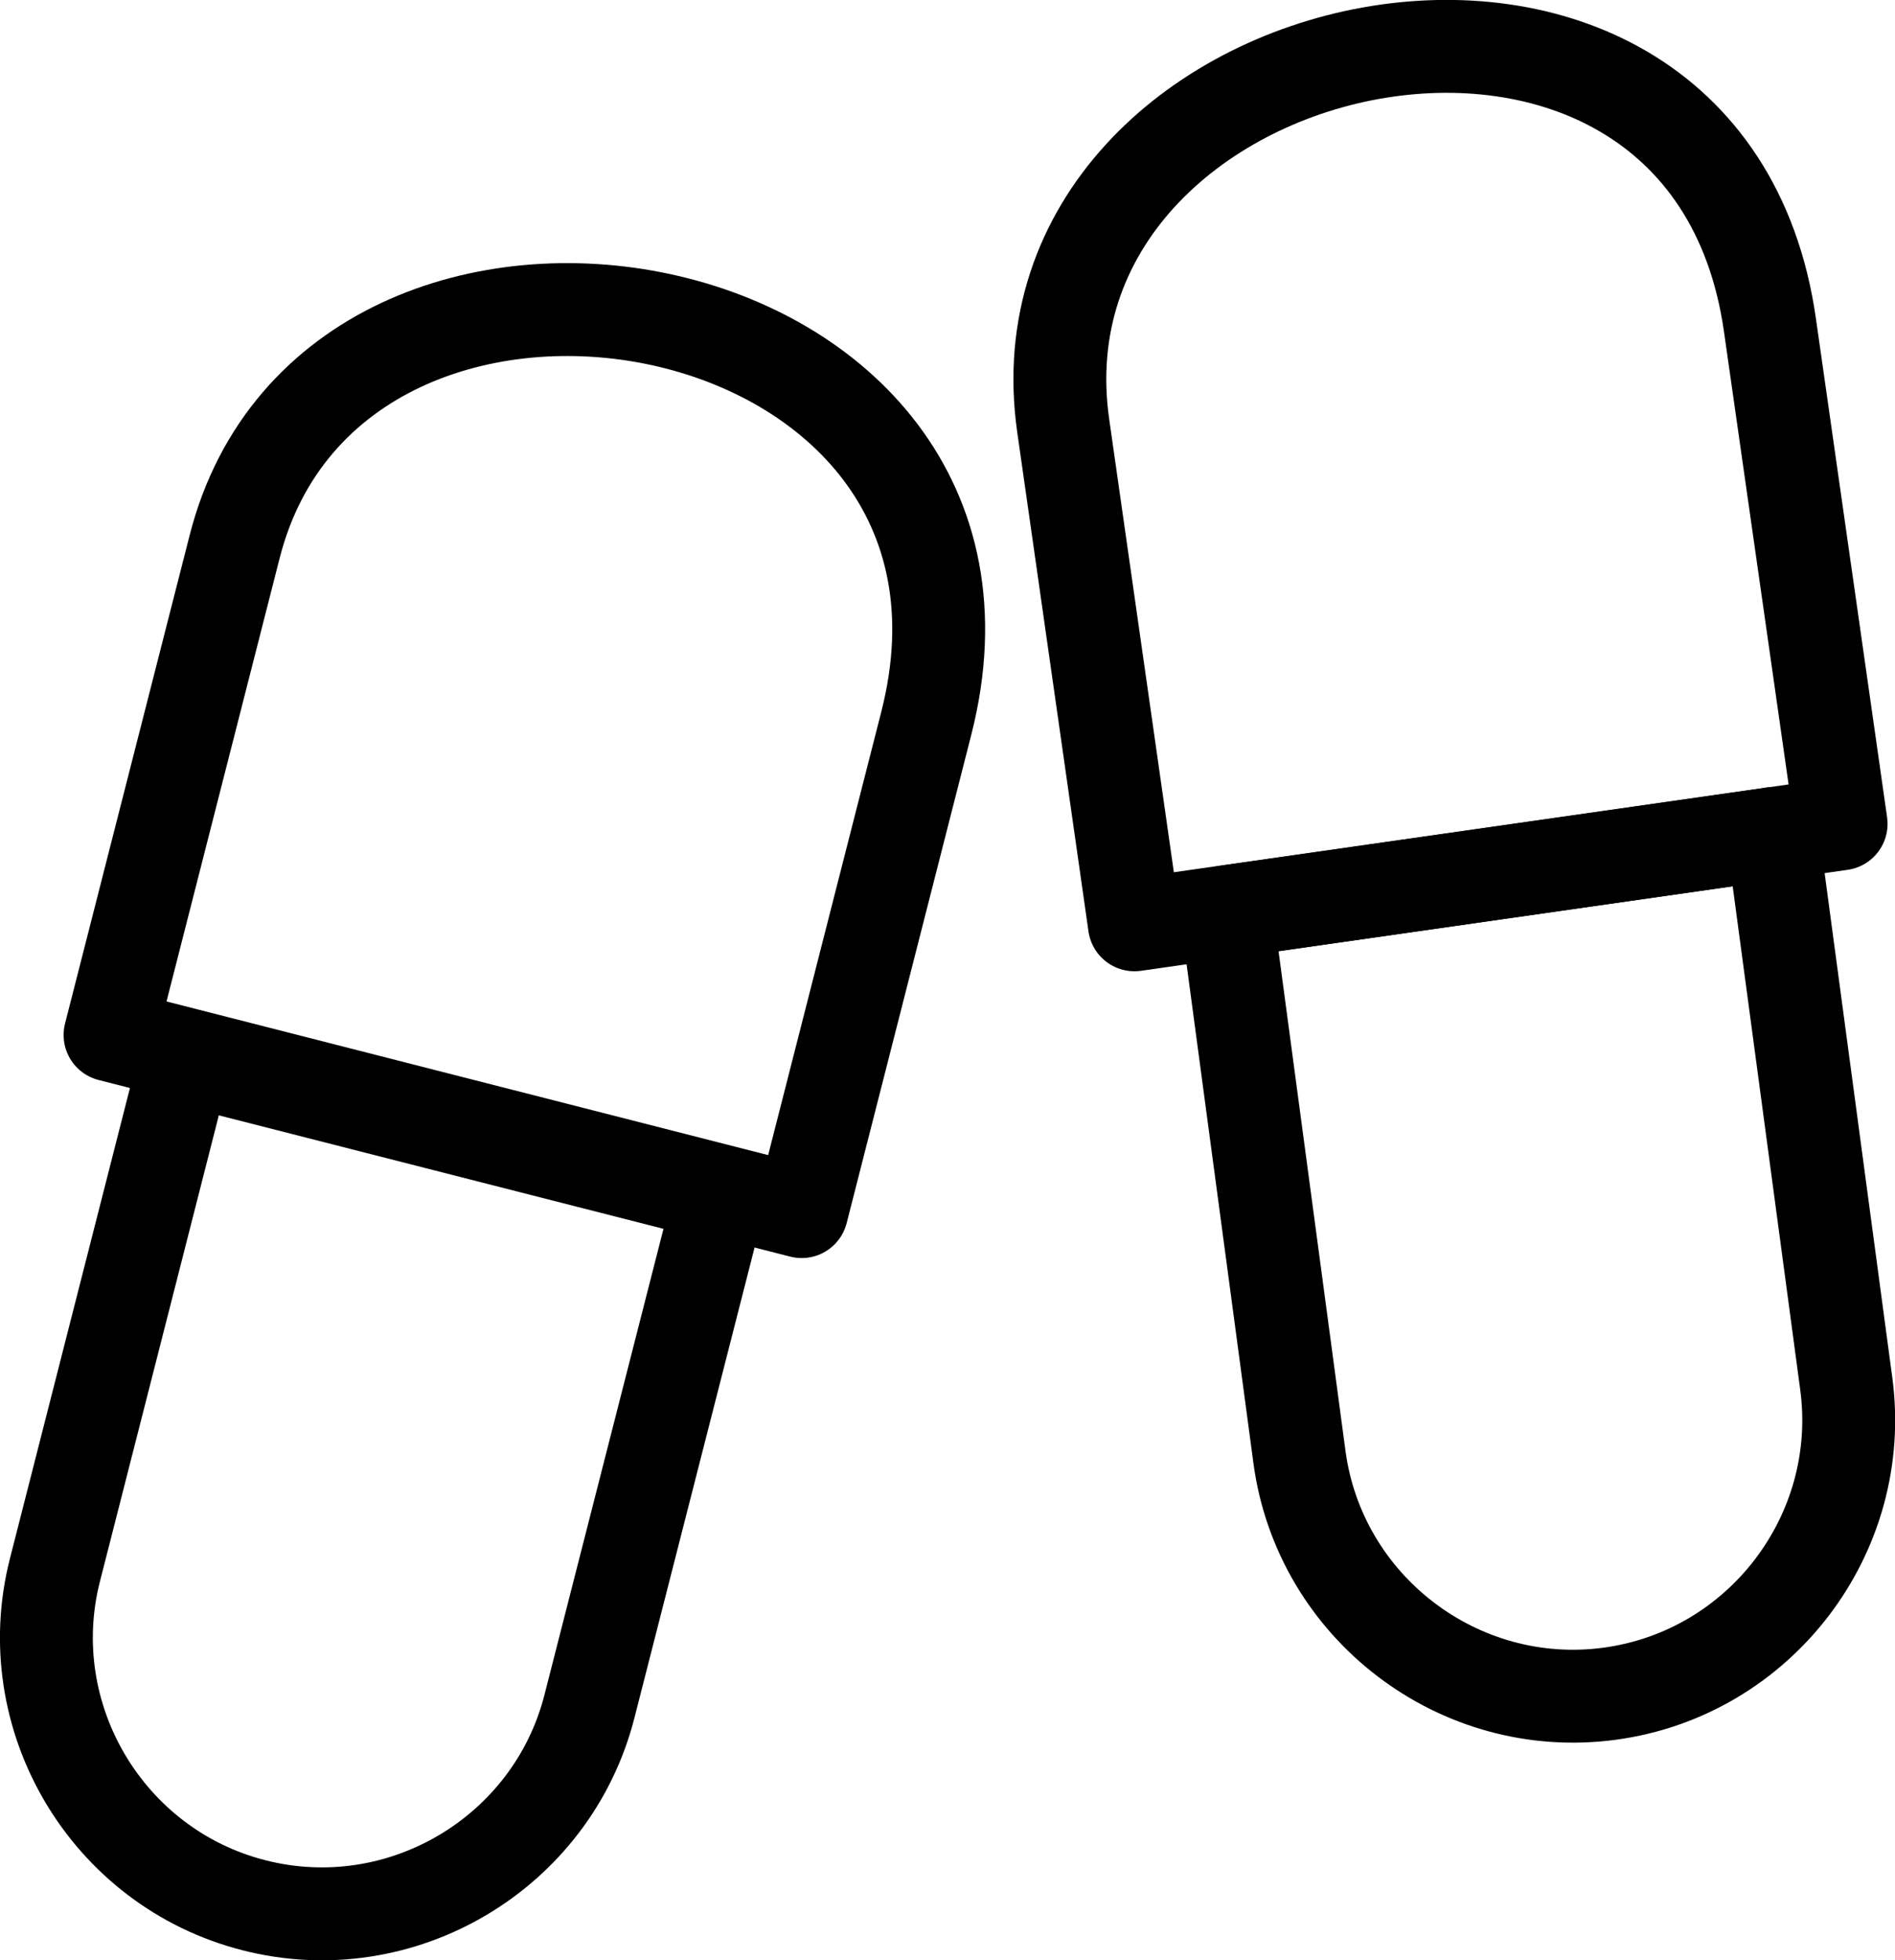
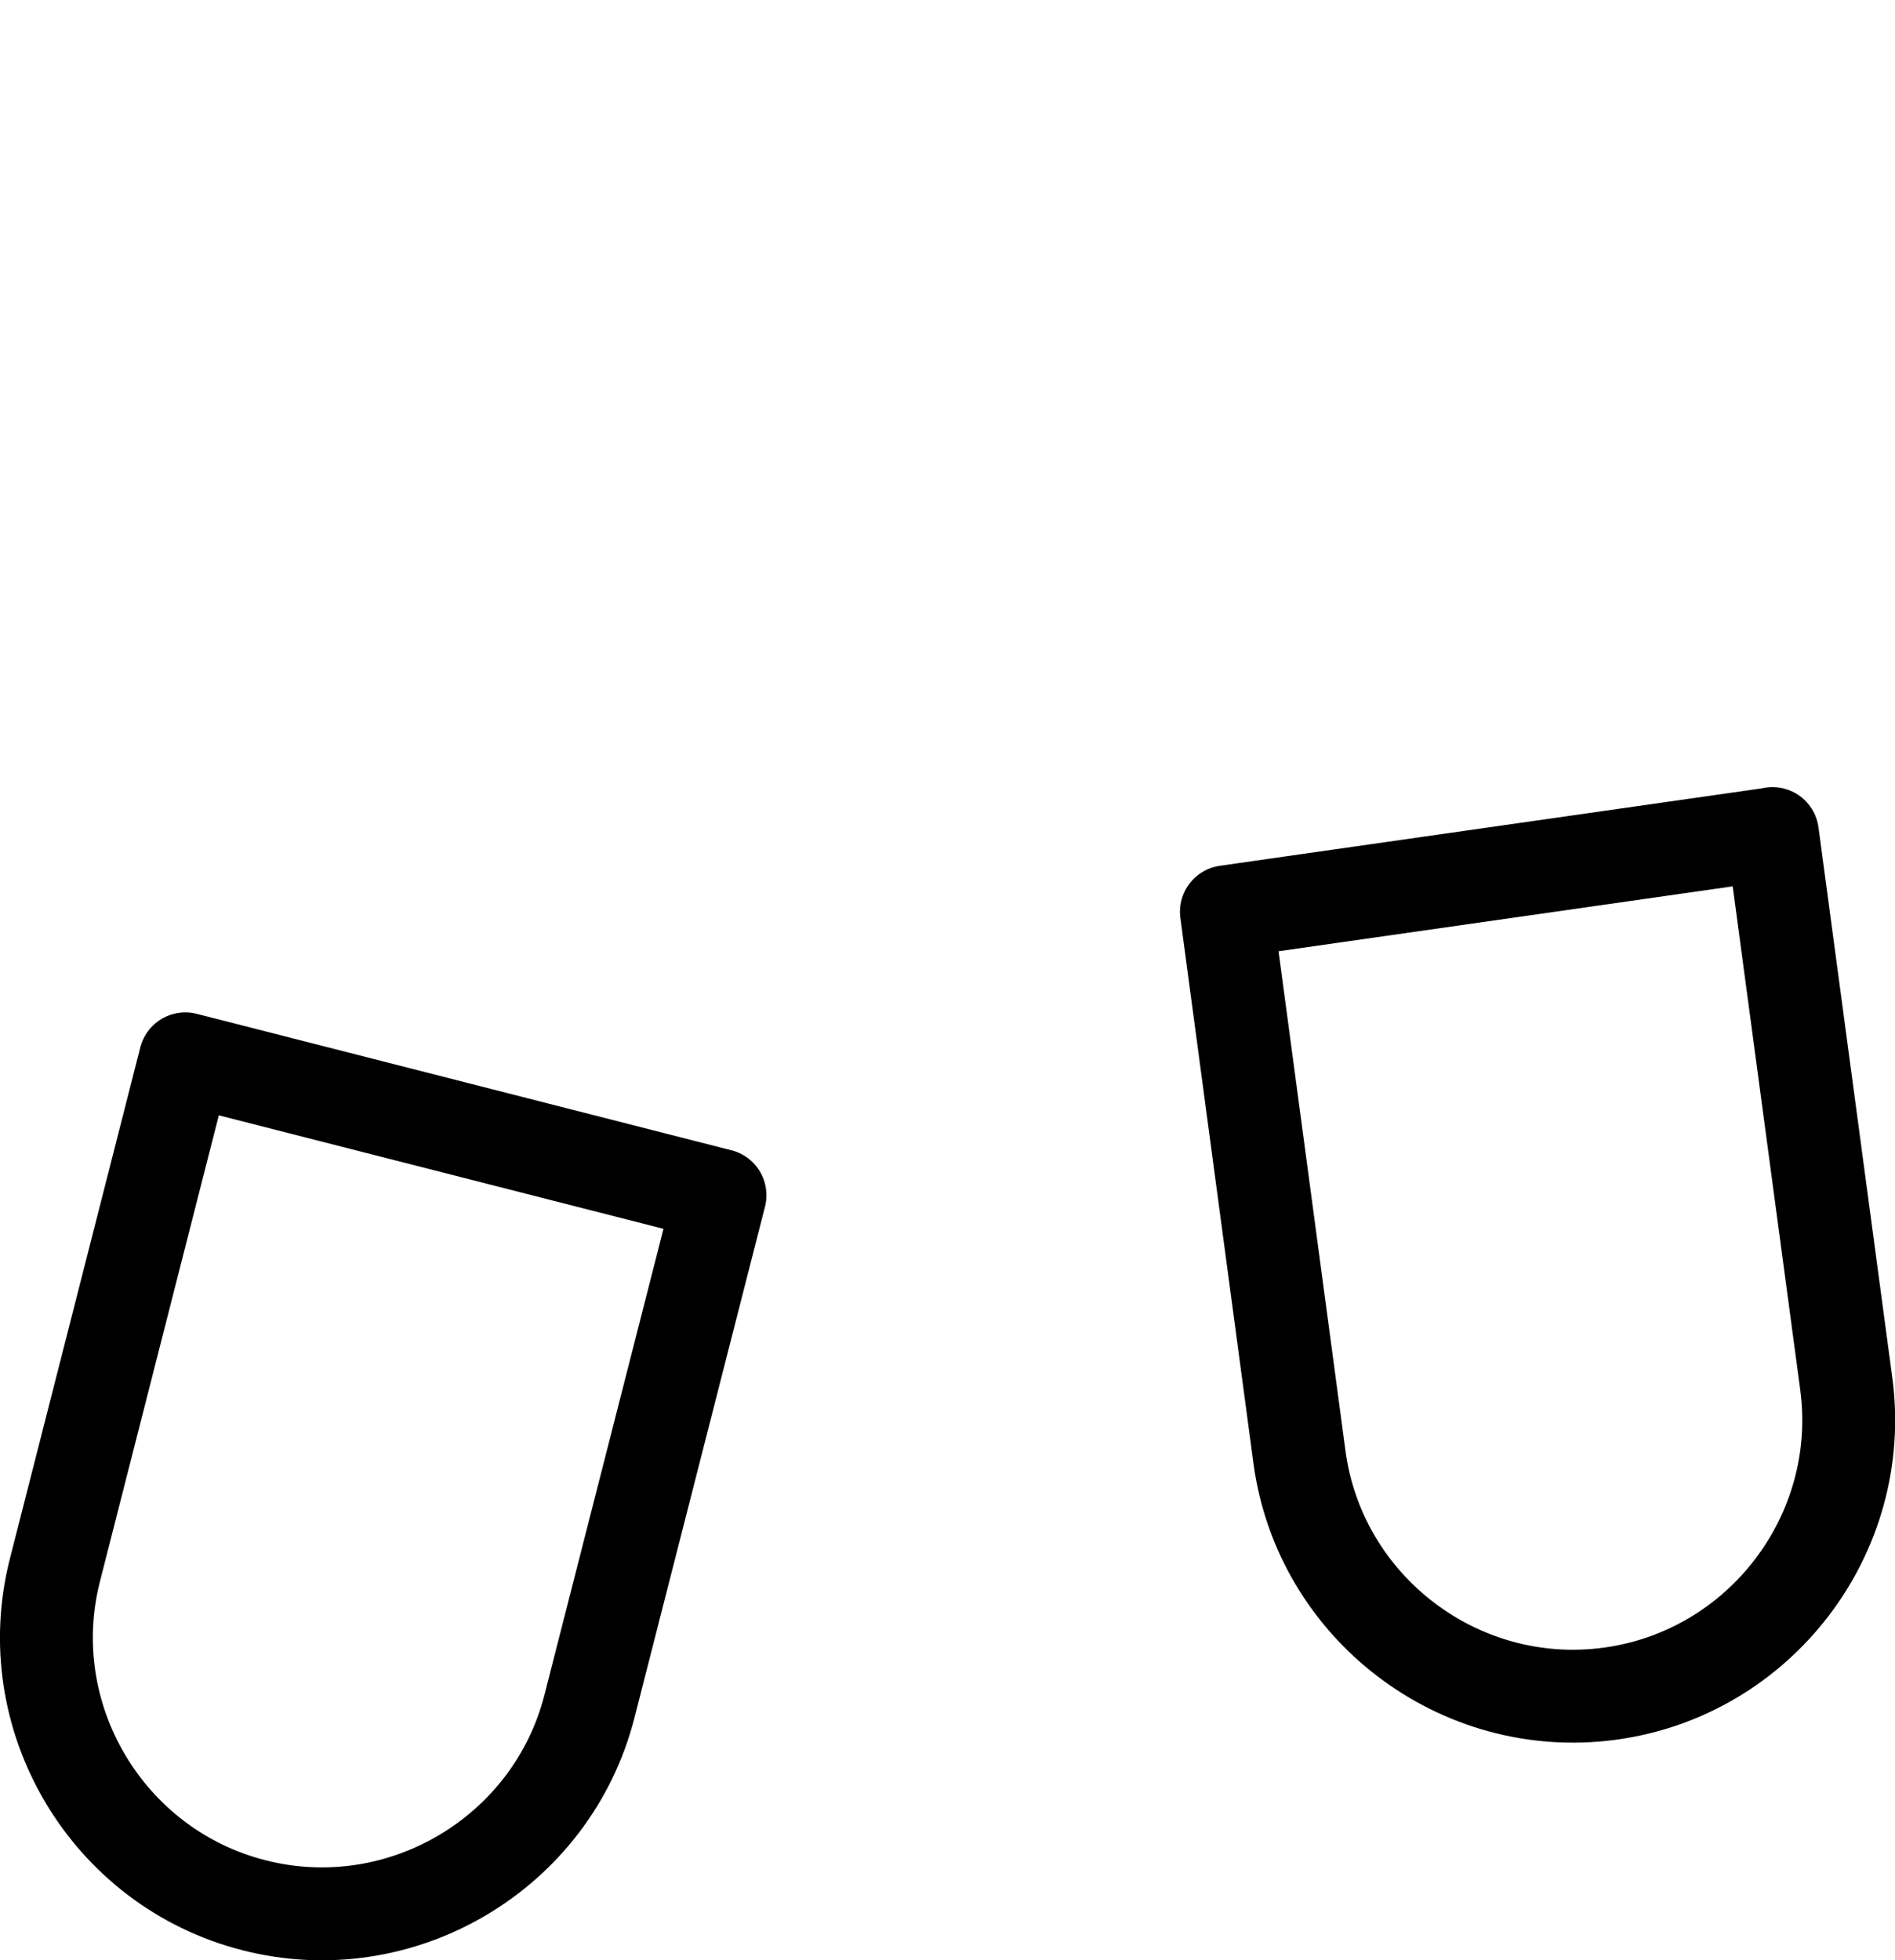
<svg xmlns="http://www.w3.org/2000/svg" xml:space="preserve" width="14.394mm" height="14.886mm" style="shape-rendering:geometricPrecision; text-rendering:geometricPrecision; image-rendering:optimizeQuality; fill-rule:evenodd; clip-rule:evenodd" viewBox="0 0 103.23 106.77">
  <defs>
    <style type="text/css">  .str0 {stroke:black;stroke-width:5.06;stroke-linecap:round;stroke-linejoin:round;stroke-miterlimit:22.926} .fil0 {fill:none}  </style>
  </defs>
  <g id="Слой_x0020_1">
    <g id="_2101867935600">
      <path class="fil0 str0" d="M39.22 65.1l-7.11 27.83c-2.04,8.01 -10.27,12.89 -18.28,10.84l-0 -0c-8.01,-2.04 -12.89,-10.27 -10.84,-18.27l7.1 -27.83 29.12 7.43z" />
-       <path class="fil0 str0" d="M43.67 65.99l-37.68 -9.62 6.79 -26.6c5.49,-21.51 43.88,-14.66 37.68,9.62l-6.79 26.6z" />
    </g>
    <g id="_2101867934400">
      <path class="fil0 str0" d="M96.56 45.4l4.02 29.96c1.1,8.19 -4.7,15.79 -12.9,16.89l-0 0c-8.19,1.1 -15.79,-4.7 -16.89,-12.89l-3.98 -29.7 29.75 -4.25z" />
-       <path class="fil0 str0" d="M100.3 44.87l-38.5 5.5 -3.88 -27.18c-3.14,-21.97 34.95,-30.3 38.5,-5.5l3.88 27.18z" />
    </g>
  </g>
</svg>